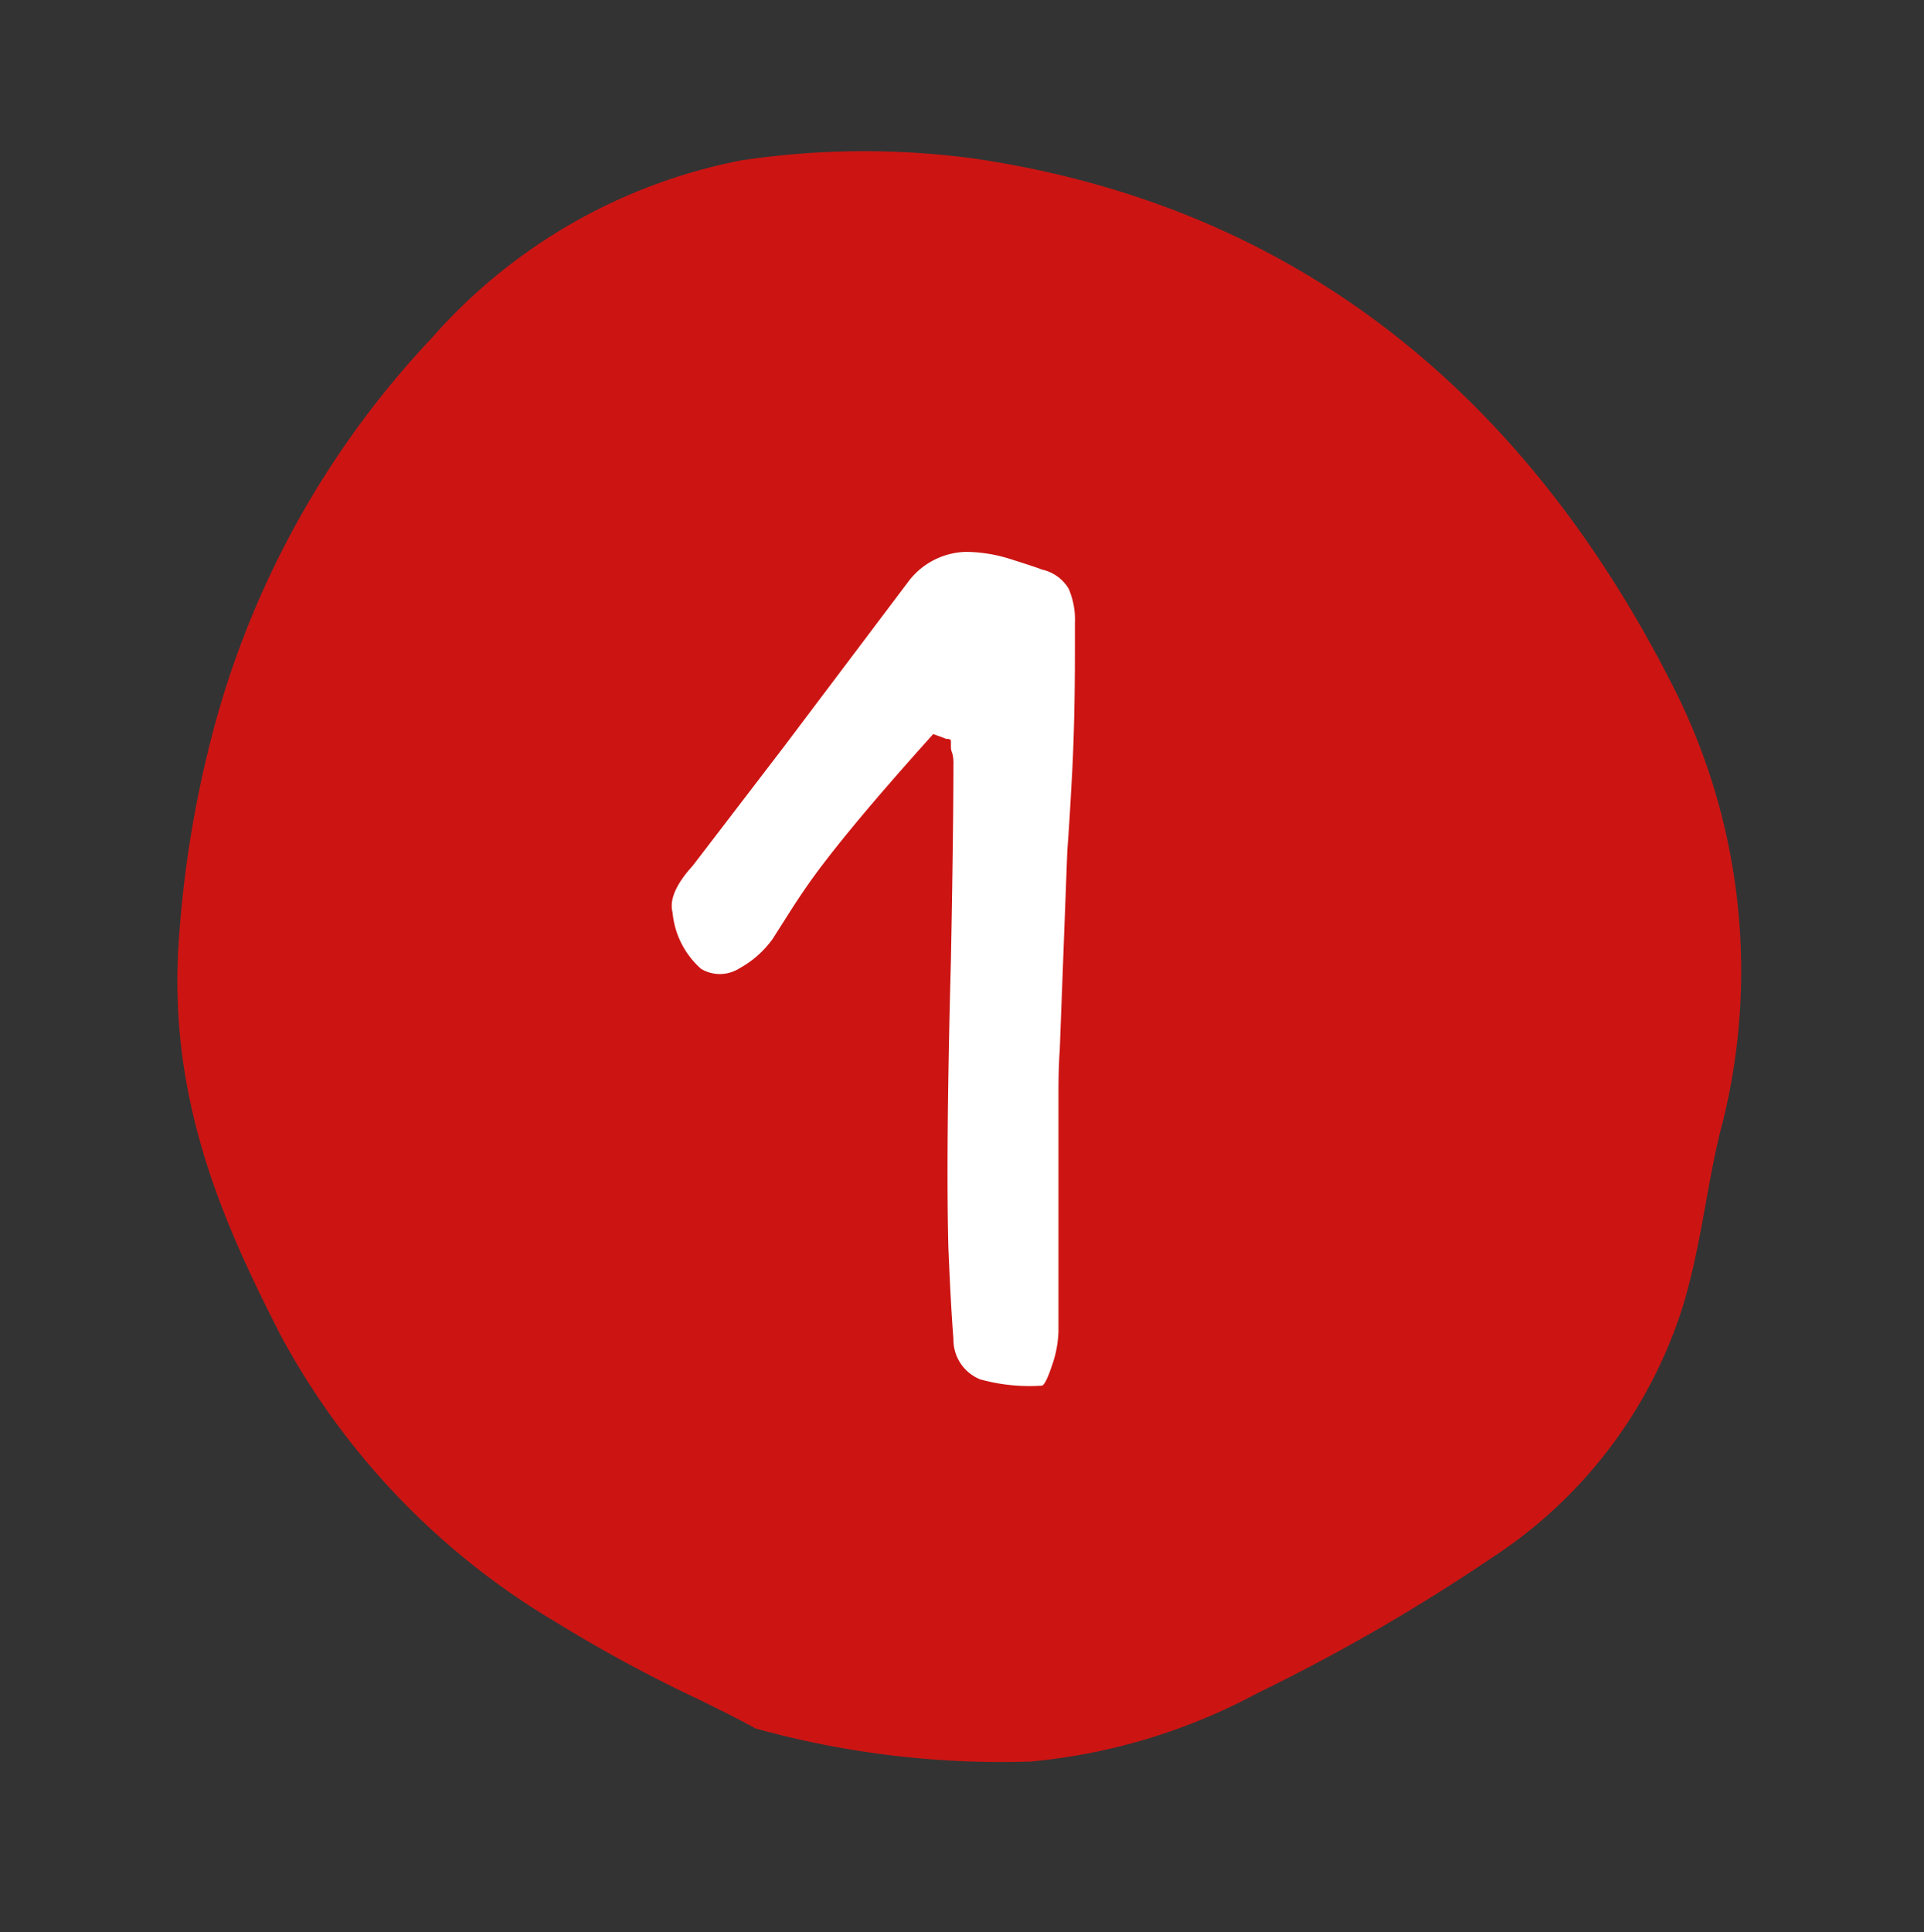
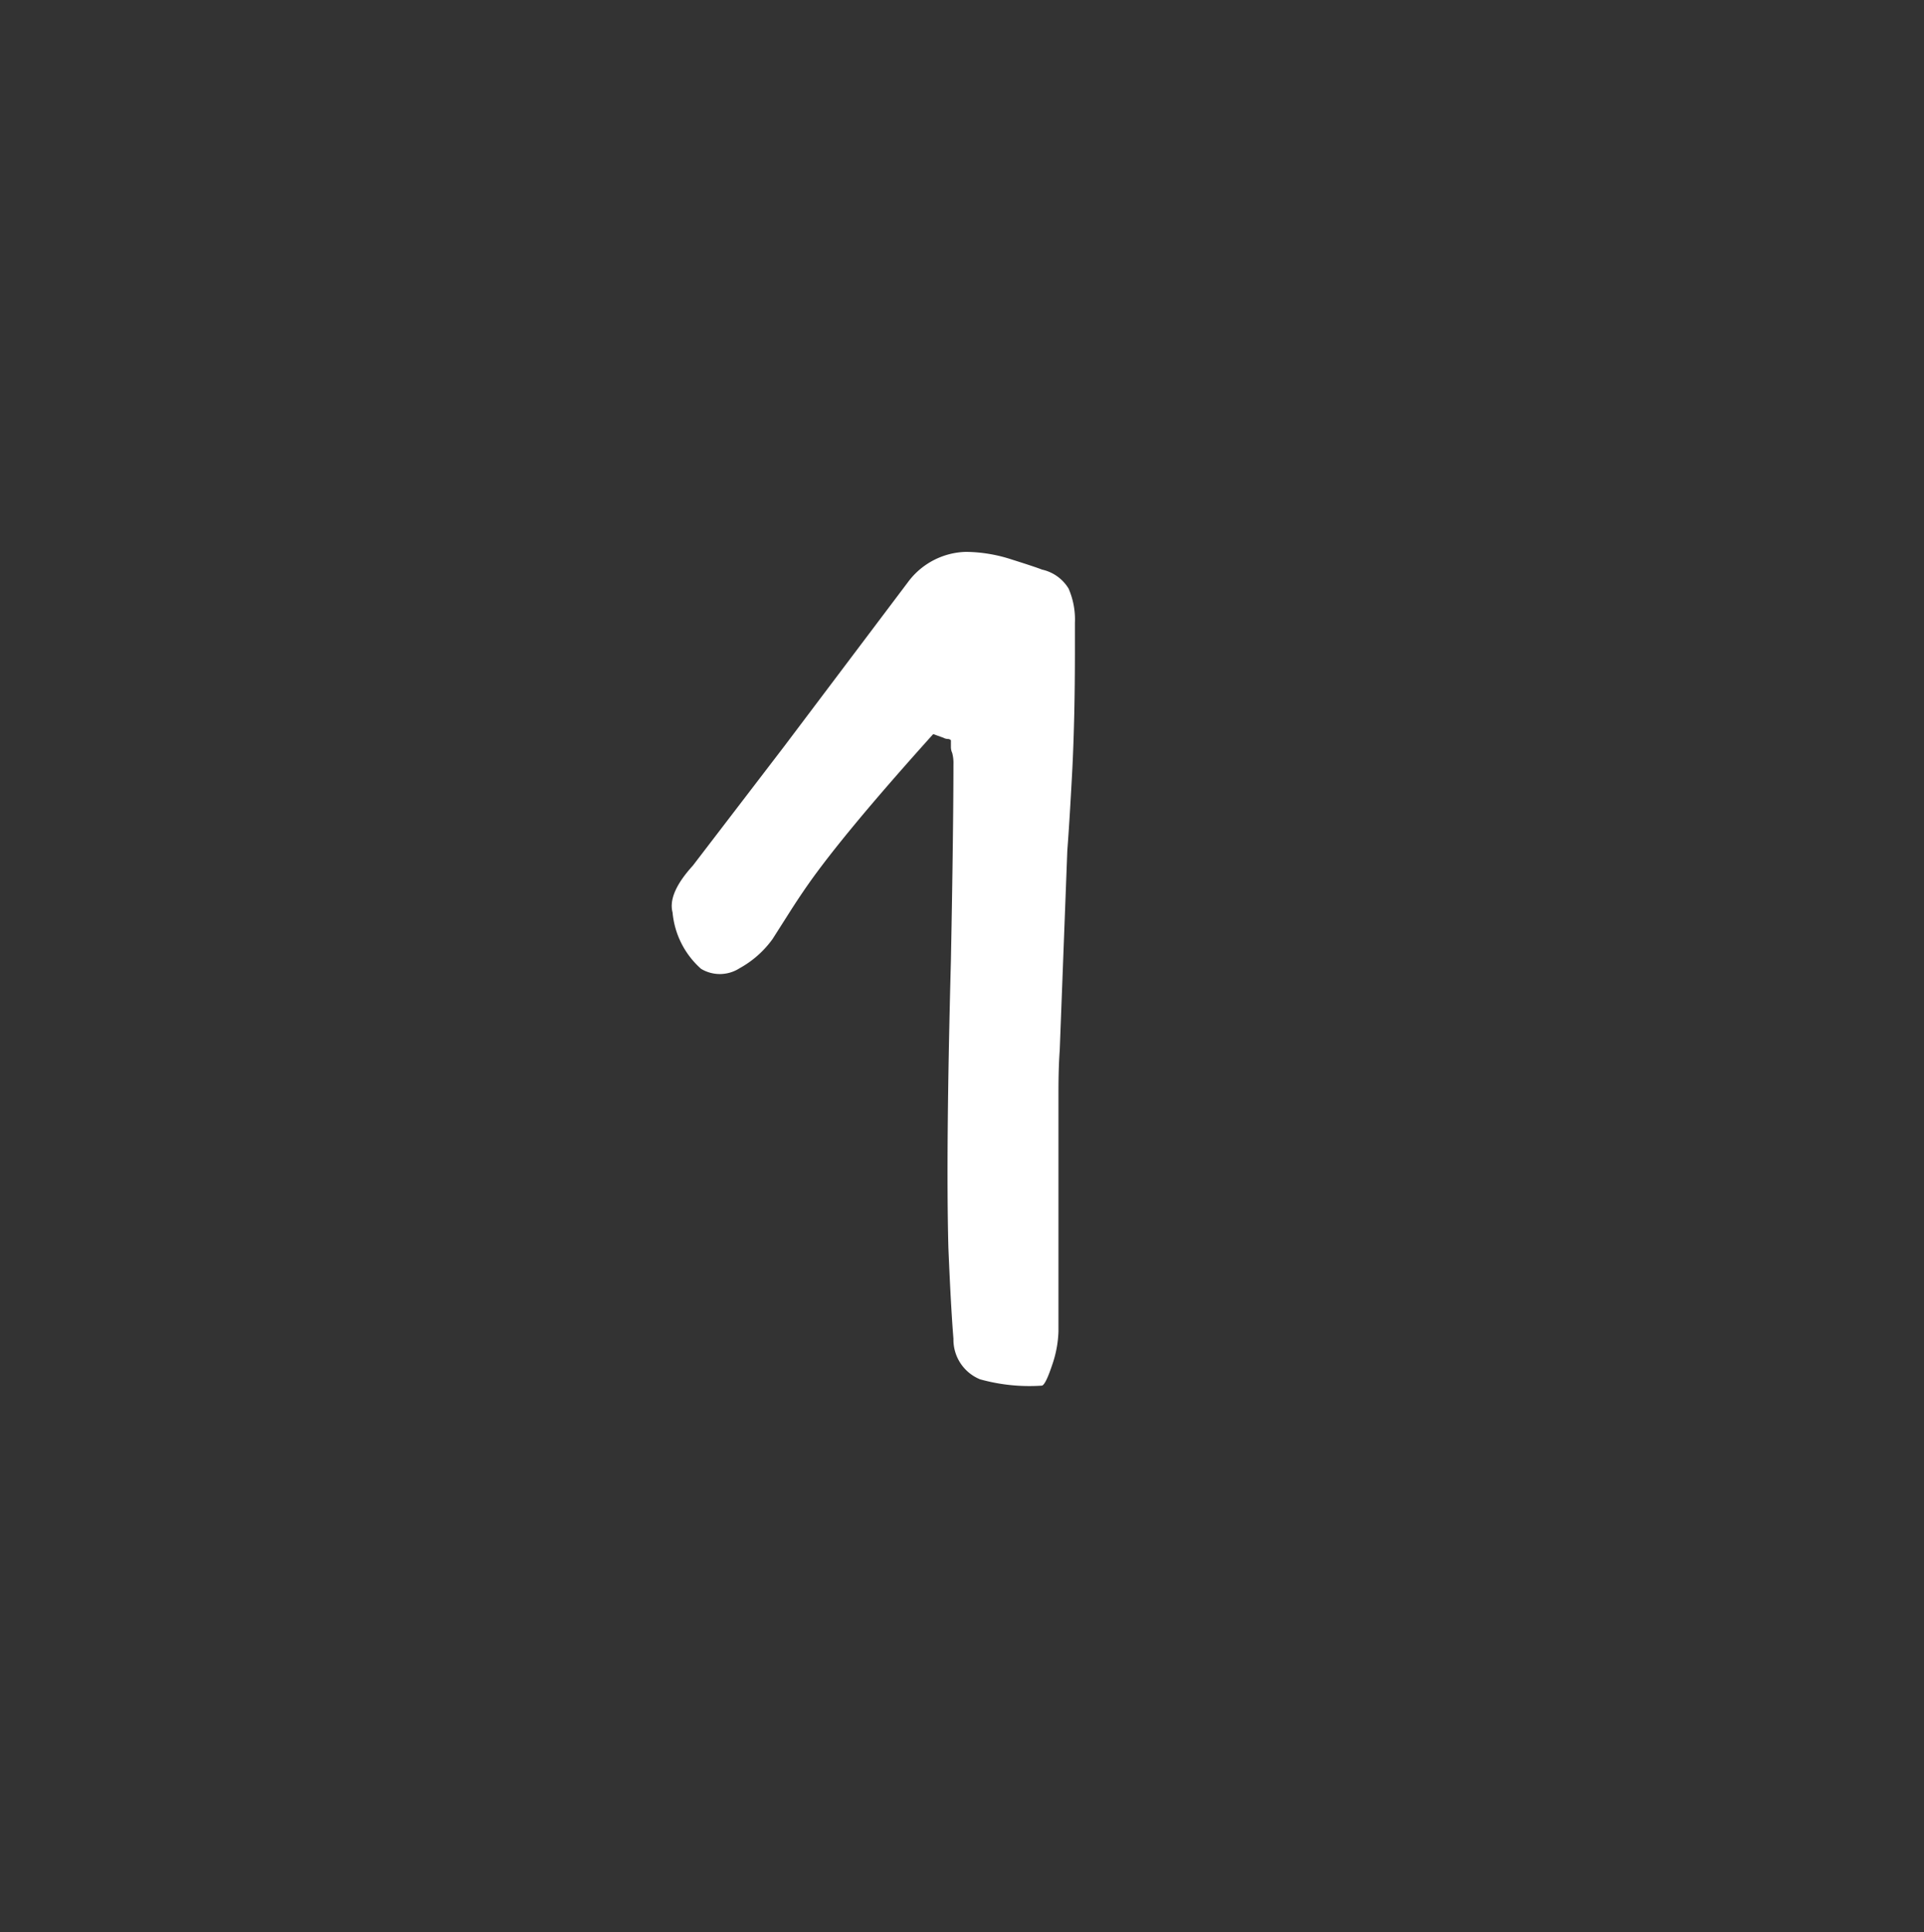
<svg xmlns="http://www.w3.org/2000/svg" width="53.223" height="53.439" viewBox="0 0 53.223 53.439">
  <rect x="0" y="0" width="53.223" height="53.439" fill="#333333" stroke="none" />
  <g id="Groupe_1170" data-name="Groupe 1170" transform="translate(-16904.861 -2444.616)">
-     <path id="asset_52" data-name="asset 52" d="M41.526,16.435a21.77,21.77,0,0,0-1.651-6.027,14.238,14.238,0,0,0-6.522-6.522,25.288,25.288,0,0,0-17.42-2.312c-3.963.826-6.6,2.972-9.164,5.284A19.412,19.412,0,0,0,1.4,15.692C.66,18,.33,20.4,0,21.718.248,27.993,1.073,30.387,4.293,34.1a51.547,51.547,0,0,0,5.2,5.2,11.875,11.875,0,0,0,7.348,3.055c1.734.083,3.55-.248,5.284-.248a16.381,16.381,0,0,0,10.732-4.293C39.628,31.708,42.435,24.525,41.526,16.435Z" transform="matrix(0.259, -0.966, 0.966, 0.259, 16905.141, 2485.859)" fill="#cc1513" />
-     <path id="asset_52_-_Contour" data-name="asset 52 - Contour" d="M21.722-.02h0a25.254,25.254,0,0,1,12.1,3.026,15.257,15.257,0,0,1,6.958,6.989l.007.015a22.882,22.882,0,0,1,1.727,6.306v.008c.955,8.507-2.069,15.988-8.99,22.234a17.376,17.376,0,0,1-11.368,4.552h-.038c-.727,0-1.471.061-2.258.127s-1.624.134-2.445.134c-.217,0-.428,0-.628-.014h-.008a12.929,12.929,0,0,1-7.951-3.3,52.779,52.779,0,0,1-5.3-5.3A16.425,16.425,0,0,1,.087,29.2,25.447,25.447,0,0,1-1,21.758L-1,21.615l.035-.139c.1-.412.209-.948.331-1.569A39.786,39.786,0,0,1,.451,15.386l0-.01A20.524,20.524,0,0,1,6.1,6.112C8.661,3.8,11.512,1.474,15.73.6l.008,0A30.627,30.627,0,0,1,21.722-.02ZM38.962,10.814a13.32,13.32,0,0,0-6.084-6.049A23.274,23.274,0,0,0,21.723,1.98h0a28.62,28.62,0,0,0-5.589.575C12.4,3.333,9.892,5.385,7.44,7.6l-.009.008A18.654,18.654,0,0,0,2.354,16a38.2,38.2,0,0,0-1.031,4.291c-.115.582-.215,1.093-.318,1.525.245,5.939,1.014,8.132,4.044,11.629a50.793,50.793,0,0,0,5.1,5.1,10.833,10.833,0,0,0,6.743,2.811c.168.008.346.012.53.012.738,0,1.487-.062,2.28-.128s1.6-.132,2.4-.133a15.423,15.423,0,0,0,10.078-4.032l0,0A26.18,26.18,0,0,0,39.143,27.5a22.367,22.367,0,0,0,1.39-10.946A20.856,20.856,0,0,0,38.962,10.814Z" transform="matrix(0.259, -0.966, 0.966, 0.259, 16905.141, 2485.859)" fill="#cc1513" />
    <path id="Tracé_5895" data-name="Tracé 5895" d="M30.1,39.1a5.084,5.084,0,0,1-1.715-.175,1.182,1.182,0,0,1-.735-1.12q-.035-.42-.07-1.05t-.07-1.47q-.035-1.33-.018-3.308t.088-4.637q.035-1.82.052-3.168t.018-2.257a1.062,1.062,0,0,0-.035-.315.39.39,0,0,1-.035-.175v-.175a.119.119,0,0,0-.088-.035.282.282,0,0,1-.122-.035l-.28-.1q-1.26,1.4-2.118,2.433t-1.347,1.732q-.245.35-.49.735l-.49.77a2.764,2.764,0,0,1-.91.805,1.008,1.008,0,0,1-1.067.017,2.365,2.365,0,0,1-.788-1.558q-.14-.525.56-1.295l2.52-3.29,3.43-4.55A2.058,2.058,0,0,1,28,16.04a4.188,4.188,0,0,1,1.26.21q.665.21.84.28a1.146,1.146,0,0,1,.735.525,2.134,2.134,0,0,1,.175.945v.77q0,.945-.018,1.75t-.052,1.5q-.035.665-.07,1.243T30.8,24.3l-.21,5.53q-.035.455-.035,1.173v6.6a3.108,3.108,0,0,1-.175.928Q30.2,39.07,30.1,39.1Z" transform="translate(16903.586 2443.84)" fill="#fff" />
  </g>
</svg>